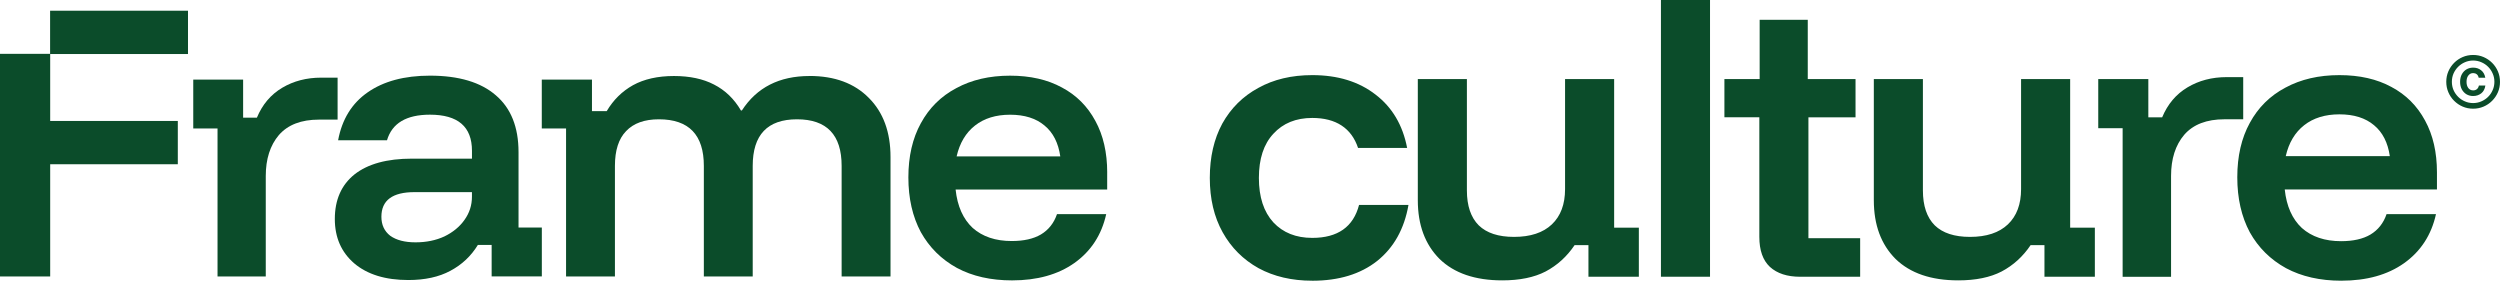
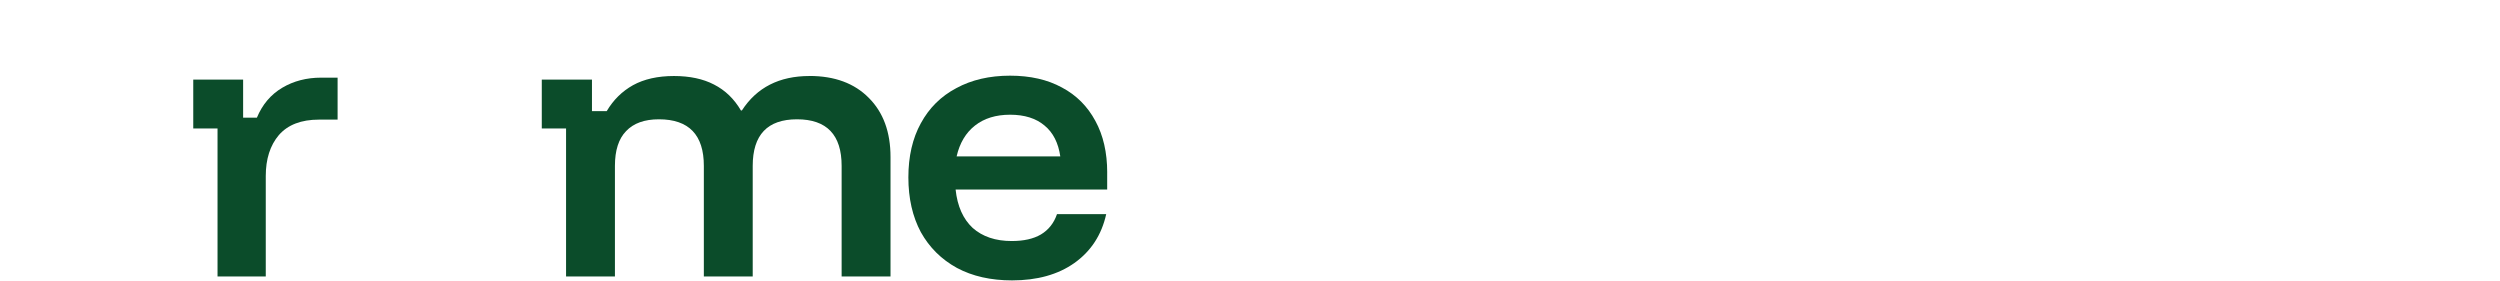
<svg xmlns="http://www.w3.org/2000/svg" viewBox="0 0 1178.1 132.28" data-name="Capa 2" id="Capa_2">
  <defs>
    <style>
      .cls-1 {
        fill: #0b4c2a;
      }
    </style>
  </defs>
  <g data-name="Capa 1" id="Capa_1-2">
    <g>
-       <path d="M1077.12,73.59h49.06c-.93-6.42-3.42-11.28-7.45-14.59-4.04-3.41-9.47-5.12-16.3-5.12-6.73,0-12.27,1.71-16.61,5.12-4.35,3.42-7.25,8.28-8.69,14.59M1103.36,132.28c-10.04,0-18.73-1.97-26.08-5.9-7.35-4.04-13.04-9.68-17.08-16.92-3.93-7.35-5.9-15.99-5.9-25.93,0-9.94,1.97-18.47,5.9-25.62,3.93-7.25,9.52-12.78,16.77-16.61,7.25-3.93,15.73-5.9,25.46-5.9,9.52,0,17.7,1.86,24.53,5.59,6.83,3.62,12.11,8.9,15.84,15.84,3.73,6.83,5.59,14.96,5.59,24.38v8.07h-71.73c.83,7.87,3.52,13.92,8.07,18.16,4.66,4.14,10.82,6.21,18.48,6.21,5.69,0,10.3-1.03,13.82-3.11,3.62-2.17,6.16-5.38,7.61-9.63h23.29c-2.17,9.83-7.19,17.54-15.06,23.13-7.76,5.49-17.6,8.23-29.5,8.23M1000.27,130.42V60.4h-11.49v-23.13s23.6,0,23.6,0v18.01s6.52,0,6.52,0c2.59-6.21,6.57-10.92,11.96-14.13,5.38-3.21,11.54-4.81,18.47-4.81h7.76v19.87h-8.85c-8.38,0-14.7,2.43-18.94,7.3-4.14,4.87-6.21,11.33-6.21,19.41v47.51h-22.82ZM922.77,132.12c-12.73,0-22.56-3.36-29.5-10.09-6.83-6.83-10.25-16.04-10.25-27.64v-57.13h23.13s0,52.48,0,52.48c0,7.25,1.86,12.73,5.59,16.46,3.73,3.62,9.26,5.43,16.61,5.43,7.76,0,13.71-1.97,17.85-5.9,4.14-3.93,6.21-9.47,6.21-16.61v-51.86h23.13v70.02h11.64s0,23.13,0,23.13h-23.75v-14.9h-6.52c-3.62,5.38-8.18,9.52-13.66,12.42-5.38,2.79-12.21,4.19-20.49,4.19M848.32,130.42c-6.11,0-10.87-1.55-14.28-4.66-3.31-3.11-4.97-7.81-4.97-14.13v-56.36h-16.46v-18.01h16.61V9.32h22.67v27.95h22.51v18.01s-22.2,0-22.2,0v56.98s24.38,0,24.38,0v18.16h-28.26ZM782.7,0h23.13s0,130.42,0,130.42h-23.13V0ZM707.88,132.12c-12.73,0-22.57-3.36-29.5-10.09-6.83-6.83-10.25-16.04-10.25-27.64v-57.13h23.13v52.48c0,7.25,1.86,12.73,5.59,16.46,3.73,3.62,9.26,5.43,16.61,5.43,7.76,0,13.72-1.97,17.85-5.9,4.14-3.93,6.21-9.47,6.21-16.61v-51.86h23.13s0,70.02,0,70.02h11.64v23.13h-23.75v-14.9h-6.52c-3.62,5.38-8.18,9.52-13.66,12.42-5.38,2.79-12.21,4.19-20.49,4.19M618.39,132.28c-9.63,0-18.06-1.97-25.31-5.9-7.25-4.04-12.89-9.68-16.92-16.92-4.04-7.25-6.05-15.78-6.05-25.62,0-9.83,1.97-18.37,5.9-25.62,4.04-7.25,9.68-12.83,16.92-16.77,7.25-4.04,15.73-6.05,25.46-6.05,12.01,0,21.94,3.05,29.81,9.16,7.87,6,12.83,14.39,14.9,25.15h-23.13c-1.55-4.66-4.14-8.18-7.76-10.56-3.62-2.38-8.23-3.57-13.82-3.57-7.66,0-13.77,2.48-18.32,7.45-4.55,4.86-6.83,11.8-6.83,20.81s2.28,15.99,6.83,20.96c4.55,4.86,10.66,7.3,18.32,7.3,12.01,0,19.36-5.17,22.05-15.52h23.29c-1.97,11.28-6.88,20.08-14.75,26.39-7.87,6.21-18.06,9.32-30.59,9.32" class="cls-1" />
-       <path d="M1165.46,45.25c-1.17,0-2.22-.27-3.16-.82-.92-.55-1.65-1.33-2.2-2.34-.53-1.01-.8-2.19-.8-3.53s.27-2.54.8-3.53c.55-1.01,1.28-1.79,2.2-2.34.94-.55,1.99-.82,3.16-.82,1.45,0,2.69.41,3.72,1.22,1.04.8,1.71,1.97,1.99,3.53h-3.11c-.18-.76-.49-1.31-.95-1.65-.46-.35-1.01-.53-1.65-.53-.94,0-1.7.38-2.28,1.14-.57.74-.85,1.73-.85,2.97s.28,2.2.85,2.95c.58.73,1.34,1.09,2.28,1.09.69,0,1.26-.19,1.72-.56.48-.37.81-.95.98-1.73h3.05c-.25,1.65-.91,2.88-1.99,3.72-1.08.81-2.34,1.22-3.77,1.22M1165.44,48.57c1.38,0,2.67-.27,3.88-.8,1.2-.51,2.26-1.23,3.19-2.15.92-.92,1.64-1.98,2.15-3.19.53-1.2.8-2.5.8-3.88,0-1.38-.26-2.67-.8-3.88-.51-1.2-1.23-2.27-2.15-3.19-.92-.92-1.98-1.64-3.19-2.15-1.2-.53-2.5-.8-3.88-.8s-2.67.27-3.88.8c-1.2.51-2.26,1.23-3.19,2.15-.92.92-1.64,1.98-2.18,3.19-.51,1.2-.77,2.49-.77,3.88,0,1.38.26,2.67.77,3.88.53,1.2,1.26,2.26,2.18,3.19.92.92,1.98,1.64,3.19,2.15,1.2.53,2.5.8,3.88.8M1165.44,51.22c-1.75,0-3.39-.33-4.91-.98-1.52-.65-2.87-1.57-4.04-2.73-1.17-1.17-2.08-2.51-2.73-4.04-.65-1.52-.98-3.16-.98-4.91s.33-3.39.98-4.91c.65-1.52,1.57-2.87,2.73-4.04,1.17-1.17,2.51-2.08,4.04-2.73,1.52-.65,3.16-.98,4.91-.98,1.75,0,3.39.33,4.91.98,1.52.65,2.87,1.57,4.04,2.73,1.17,1.17,2.08,2.51,2.73,4.04.65,1.52.98,3.16.98,4.91s-.33,3.39-.98,4.91c-.65,1.52-1.57,2.87-2.73,4.04-1.17,1.17-2.51,2.08-4.04,2.73-1.52.65-3.16.98-4.91.98" class="cls-1" />
-       <polygon points="23.61 25.37 0 25.37 0 130.28 23.65 130.28 23.65 77.4 83.79 77.4 83.79 57 23.65 57 23.65 25.46 88.59 25.46 88.59 5.05 23.61 5.05 23.61 25.37" class="cls-1" />
      <path d="M159.09,36.59h-7.73c-6.91,0-13.04,1.6-18.4,4.79-5.36,3.19-9.33,7.88-11.9,14.07h-6.49v-17.93h-23.5v23.03s11.44,0,11.44,0v69.73s22.73,0,22.73,0v-47.31c0-8.04,2.06-14.48,6.18-19.33,4.23-4.84,10.51-7.27,18.86-7.27h8.81v-19.79Z" class="cls-1" />
      <path d="M521.76,81.27c0-9.38-1.86-17.47-5.57-24.27-3.71-6.91-8.97-12.16-15.77-15.77-6.8-3.71-14.95-5.57-24.43-5.57-9.69,0-18.14,1.96-25.35,5.88-7.21,3.81-12.78,9.33-16.7,16.54-3.92,7.11-5.88,15.62-5.88,25.51,0,9.89,1.96,18.5,5.88,25.82,4.02,7.21,9.69,12.83,17.01,16.85,7.32,3.92,15.98,5.87,25.97,5.87,11.85,0,21.64-2.73,29.37-8.19,7.83-5.57,12.83-13.24,15-23.04h-23.19c-1.44,4.23-3.97,7.42-7.58,9.59-3.5,2.06-8.09,3.09-13.76,3.09-7.63,0-13.76-2.06-18.4-6.18-4.53-4.23-7.21-10.25-8.04-18.09h71.43s0-8.04,0-8.04ZM450.8,73.69c1.44-6.29,4.33-11.13,8.66-14.53,4.33-3.4,9.84-5.1,16.54-5.1,6.8,0,12.21,1.7,16.23,5.1,4.02,3.3,6.49,8.14,7.42,14.53h-48.85Z" class="cls-1" />
      <path d="M381.46,35.82c-14.22,0-24.84,5.41-31.85,16.23h-.46c-3.19-5.46-7.42-9.53-12.68-12.21-5.15-2.68-11.44-4.02-18.86-4.02-7.63,0-14.07,1.44-19.32,4.33-5.15,2.89-9.28,6.96-12.37,12.21h-6.96s0-14.84,0-14.84h-23.65s0,23.03,0,23.03h11.44v69.73s23.03,0,23.03,0v-52.1c0-7.32,1.75-12.78,5.26-16.39,3.5-3.71,8.66-5.57,15.46-5.57,14.12,0,21.18,7.32,21.18,21.95v52.1h23.03v-52.1c0-14.64,6.96-21.95,20.87-21.95,14.02,0,21.03,7.32,21.03,21.95v52.1h23.04v-56.28c0-11.75-3.4-21.03-10.2-27.83-6.8-6.91-16.13-10.36-27.98-10.36" class="cls-1" />
-       <path d="M244.35,71.68c0-11.75-3.56-20.67-10.67-26.75-7.11-6.18-17.47-9.28-31.07-9.28-12.06,0-21.85,2.63-29.37,7.88-7.42,5.15-12.06,12.68-13.91,22.57h23.04c2.37-8.04,9.12-12.06,20.25-12.06,13.19,0,19.79,5.67,19.79,17.01v3.71h-28.29c-11.75,0-20.77,2.47-27.06,7.42-6.18,4.95-9.28,11.96-9.28,21.03,0,8.66,3.04,15.62,9.12,20.87,6.18,5.26,14.69,7.88,25.51,7.88,7.83,0,14.43-1.44,19.79-4.33,5.46-2.89,9.79-6.96,12.99-12.21h6.49v14.84s23.65,0,23.65,0v-23.03h-10.98v-35.56ZM222.4,92.71c0,4.02-1.18,7.68-3.56,10.98-2.27,3.2-5.41,5.77-9.43,7.73-4.02,1.86-8.56,2.78-13.6,2.78-5.05,0-9.02-1.03-11.91-3.09-2.78-2.16-4.17-5.15-4.17-8.97,0-7.73,5.2-11.6,15.61-11.6h27.06v2.16Z" class="cls-1" />
    </g>
  </g>
</svg>